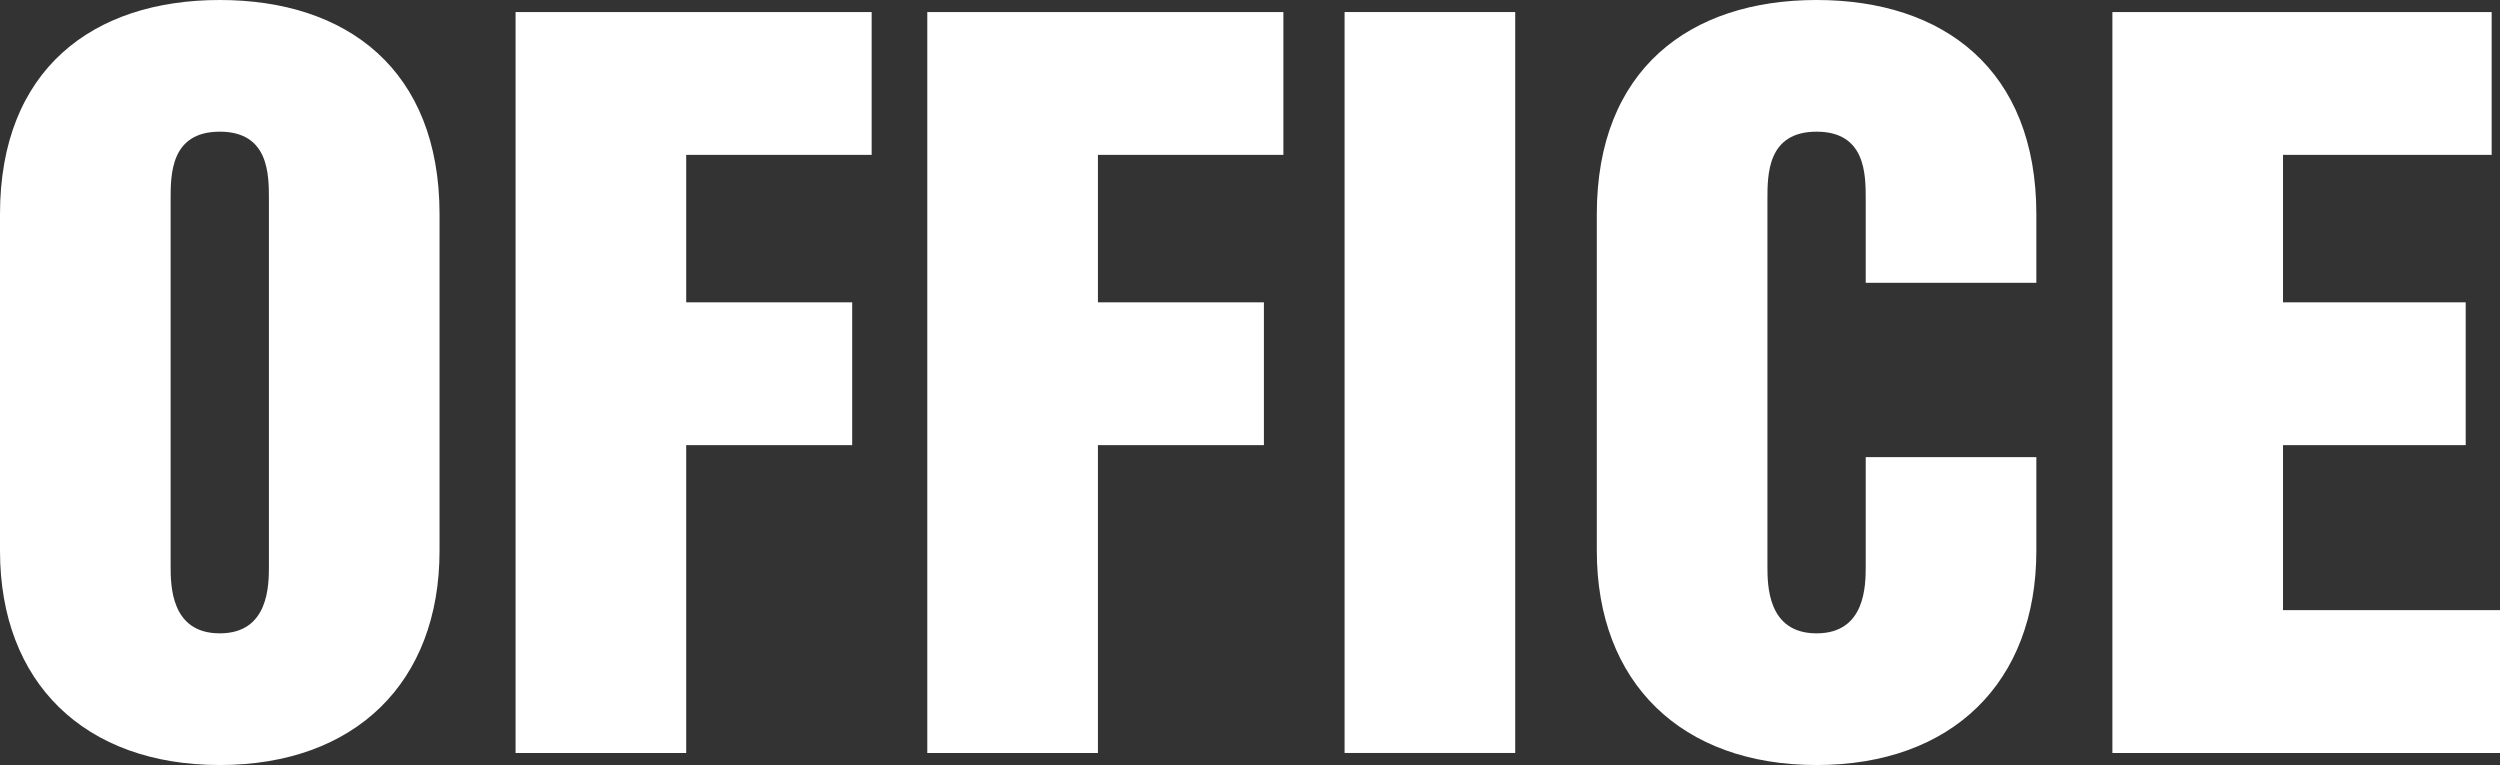
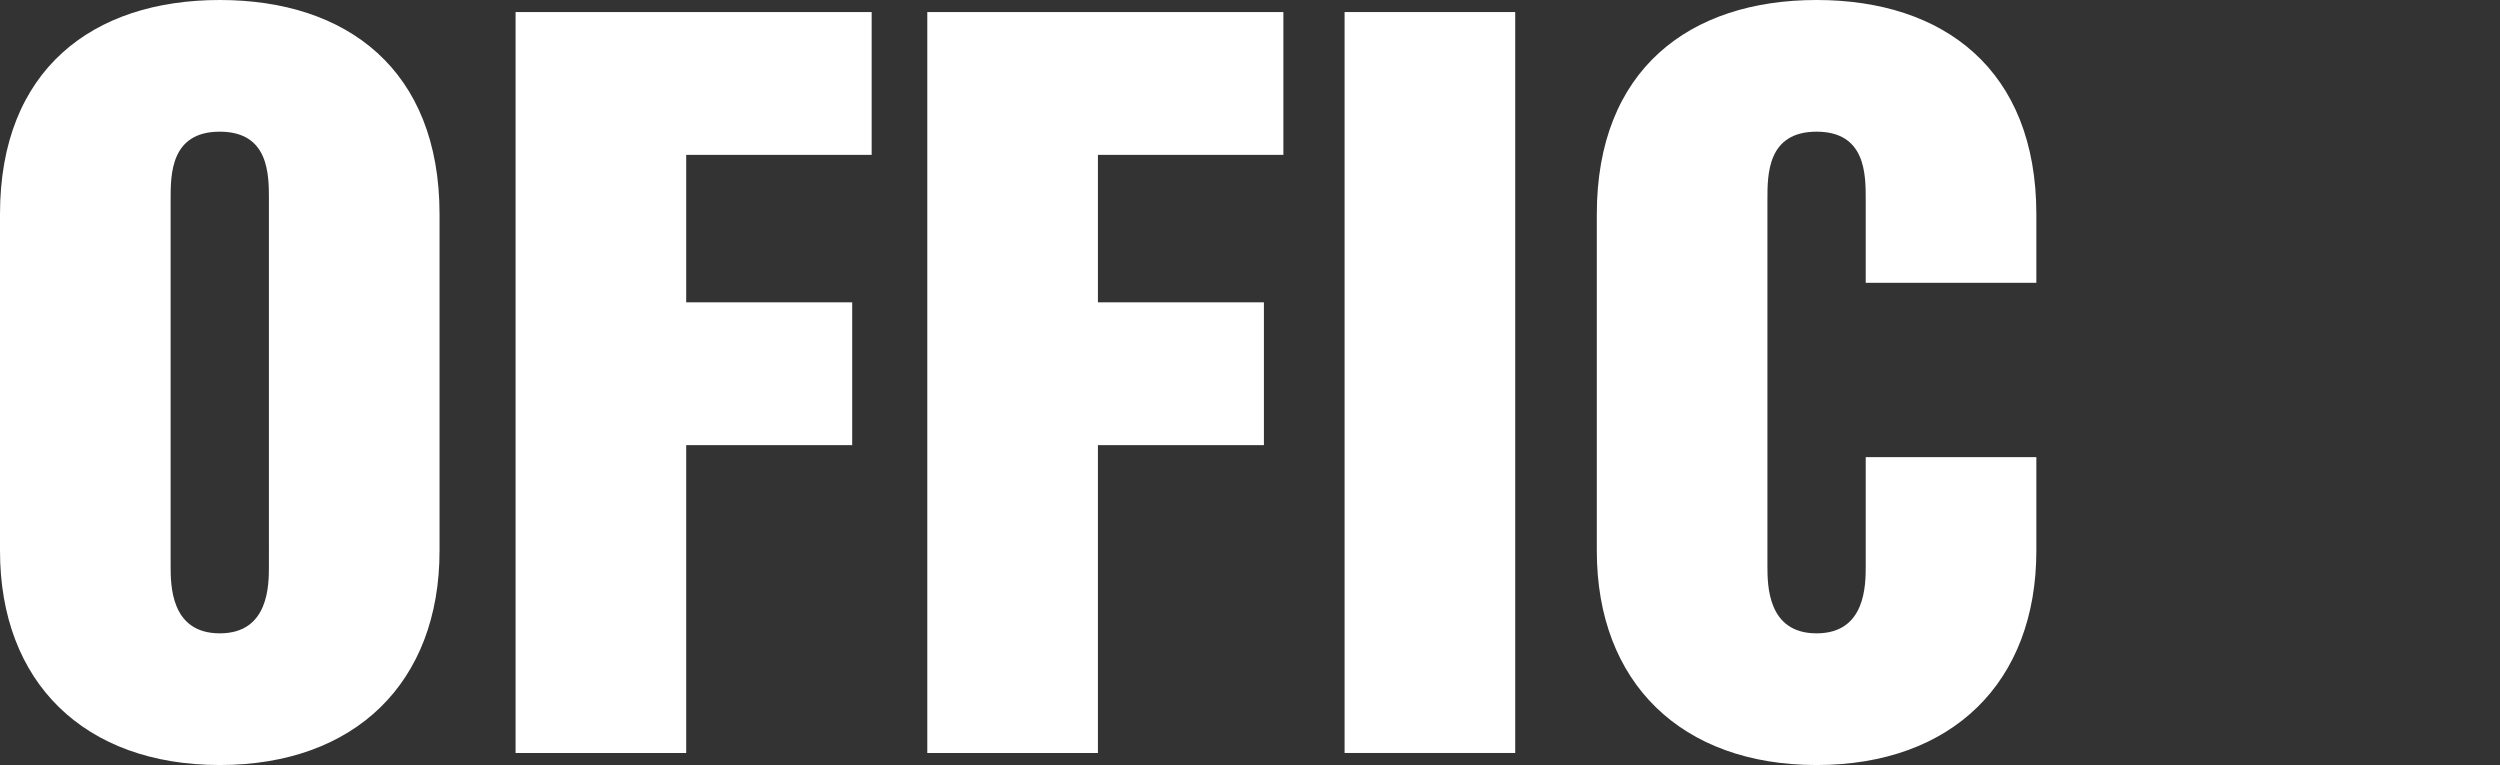
<svg xmlns="http://www.w3.org/2000/svg" id="Layer_2" viewBox="0 0 161.76 49.5">
  <rect x="0" y="0" width="161.76" height="49.5" fill="#333333" stroke="none" />
  <defs>
    <style>.cls-1{fill:#fff;}</style>
  </defs>
  <g id="Layer_1-2">
    <path class="cls-1" d="M0,13.86C0,4.5,6,0,14.22,0s14.22,4.5,14.22,13.86v21.78c0,8.52-5.46,13.86-14.22,13.86S0,44.16,0,35.64V13.86ZM11.04,36.6c0,1.26,0,4.38,3.18,4.38s3.18-3.12,3.18-4.38V12.9c0-1.62,0-4.38-3.18-4.38s-3.18,2.76-3.18,4.38v23.7Z" />
    <path class="cls-1" d="M33.36.78h23.04v9.24h-12v9.54h10.74v9.24h-10.74v19.92h-11.04V.78Z" />
    <path class="cls-1" d="M60,.78h23.04v9.24h-12v9.54h10.74v9.24h-10.74v19.92h-11.04V.78Z" />
    <path class="cls-1" d="M87,.78h11.04v47.94h-11.04V.78Z" />
    <path class="cls-1" d="M103.32,13.86c0-9.36,6-13.86,14.22-13.86s14.22,4.5,14.22,13.86v4.44h-11.04v-5.4c0-1.62,0-4.38-3.18-4.38s-3.18,2.76-3.18,4.38v23.7c0,1.26,0,4.38,3.18,4.38s3.18-3.12,3.18-4.38v-7.02h11.04v6.06c0,8.52-5.46,13.86-14.22,13.86s-14.22-5.34-14.22-13.86V13.86Z" />
-     <path class="cls-1" d="M136.68.78h24.54v9.24h-13.5v9.54h11.82v9.24h-11.82v10.68h14.04v9.24h-25.08V.78Z" />
  </g>
</svg>